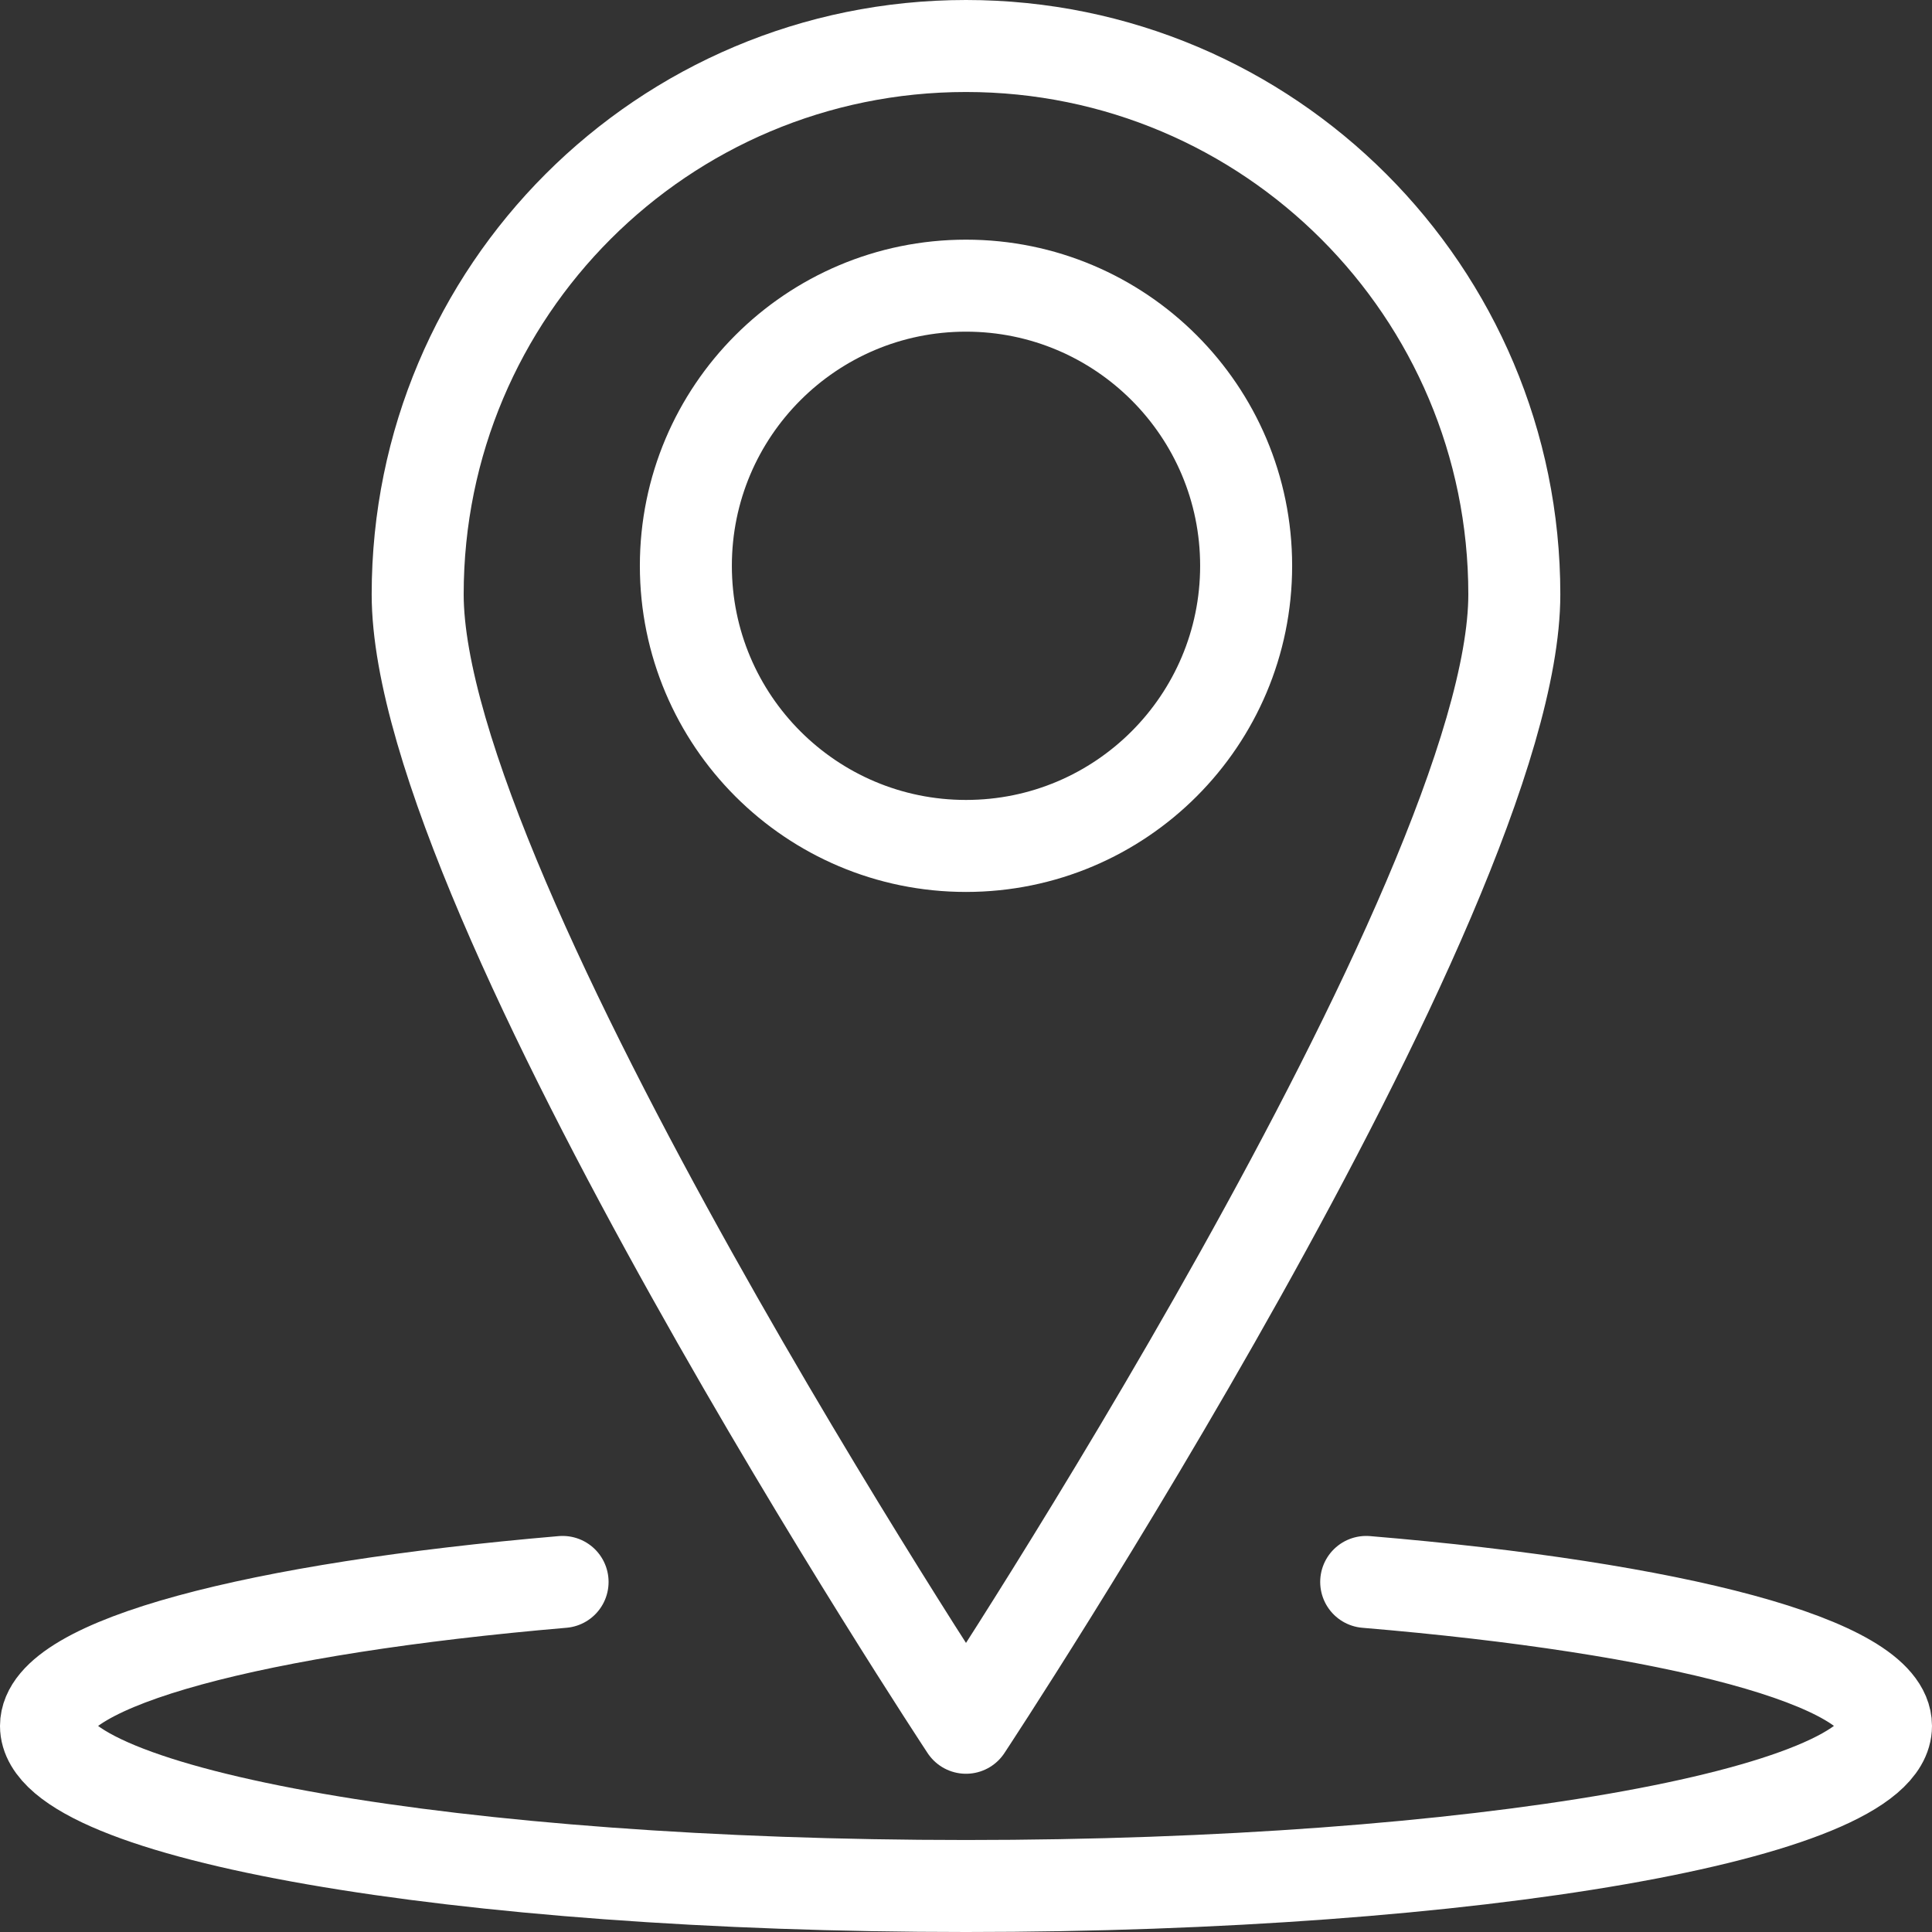
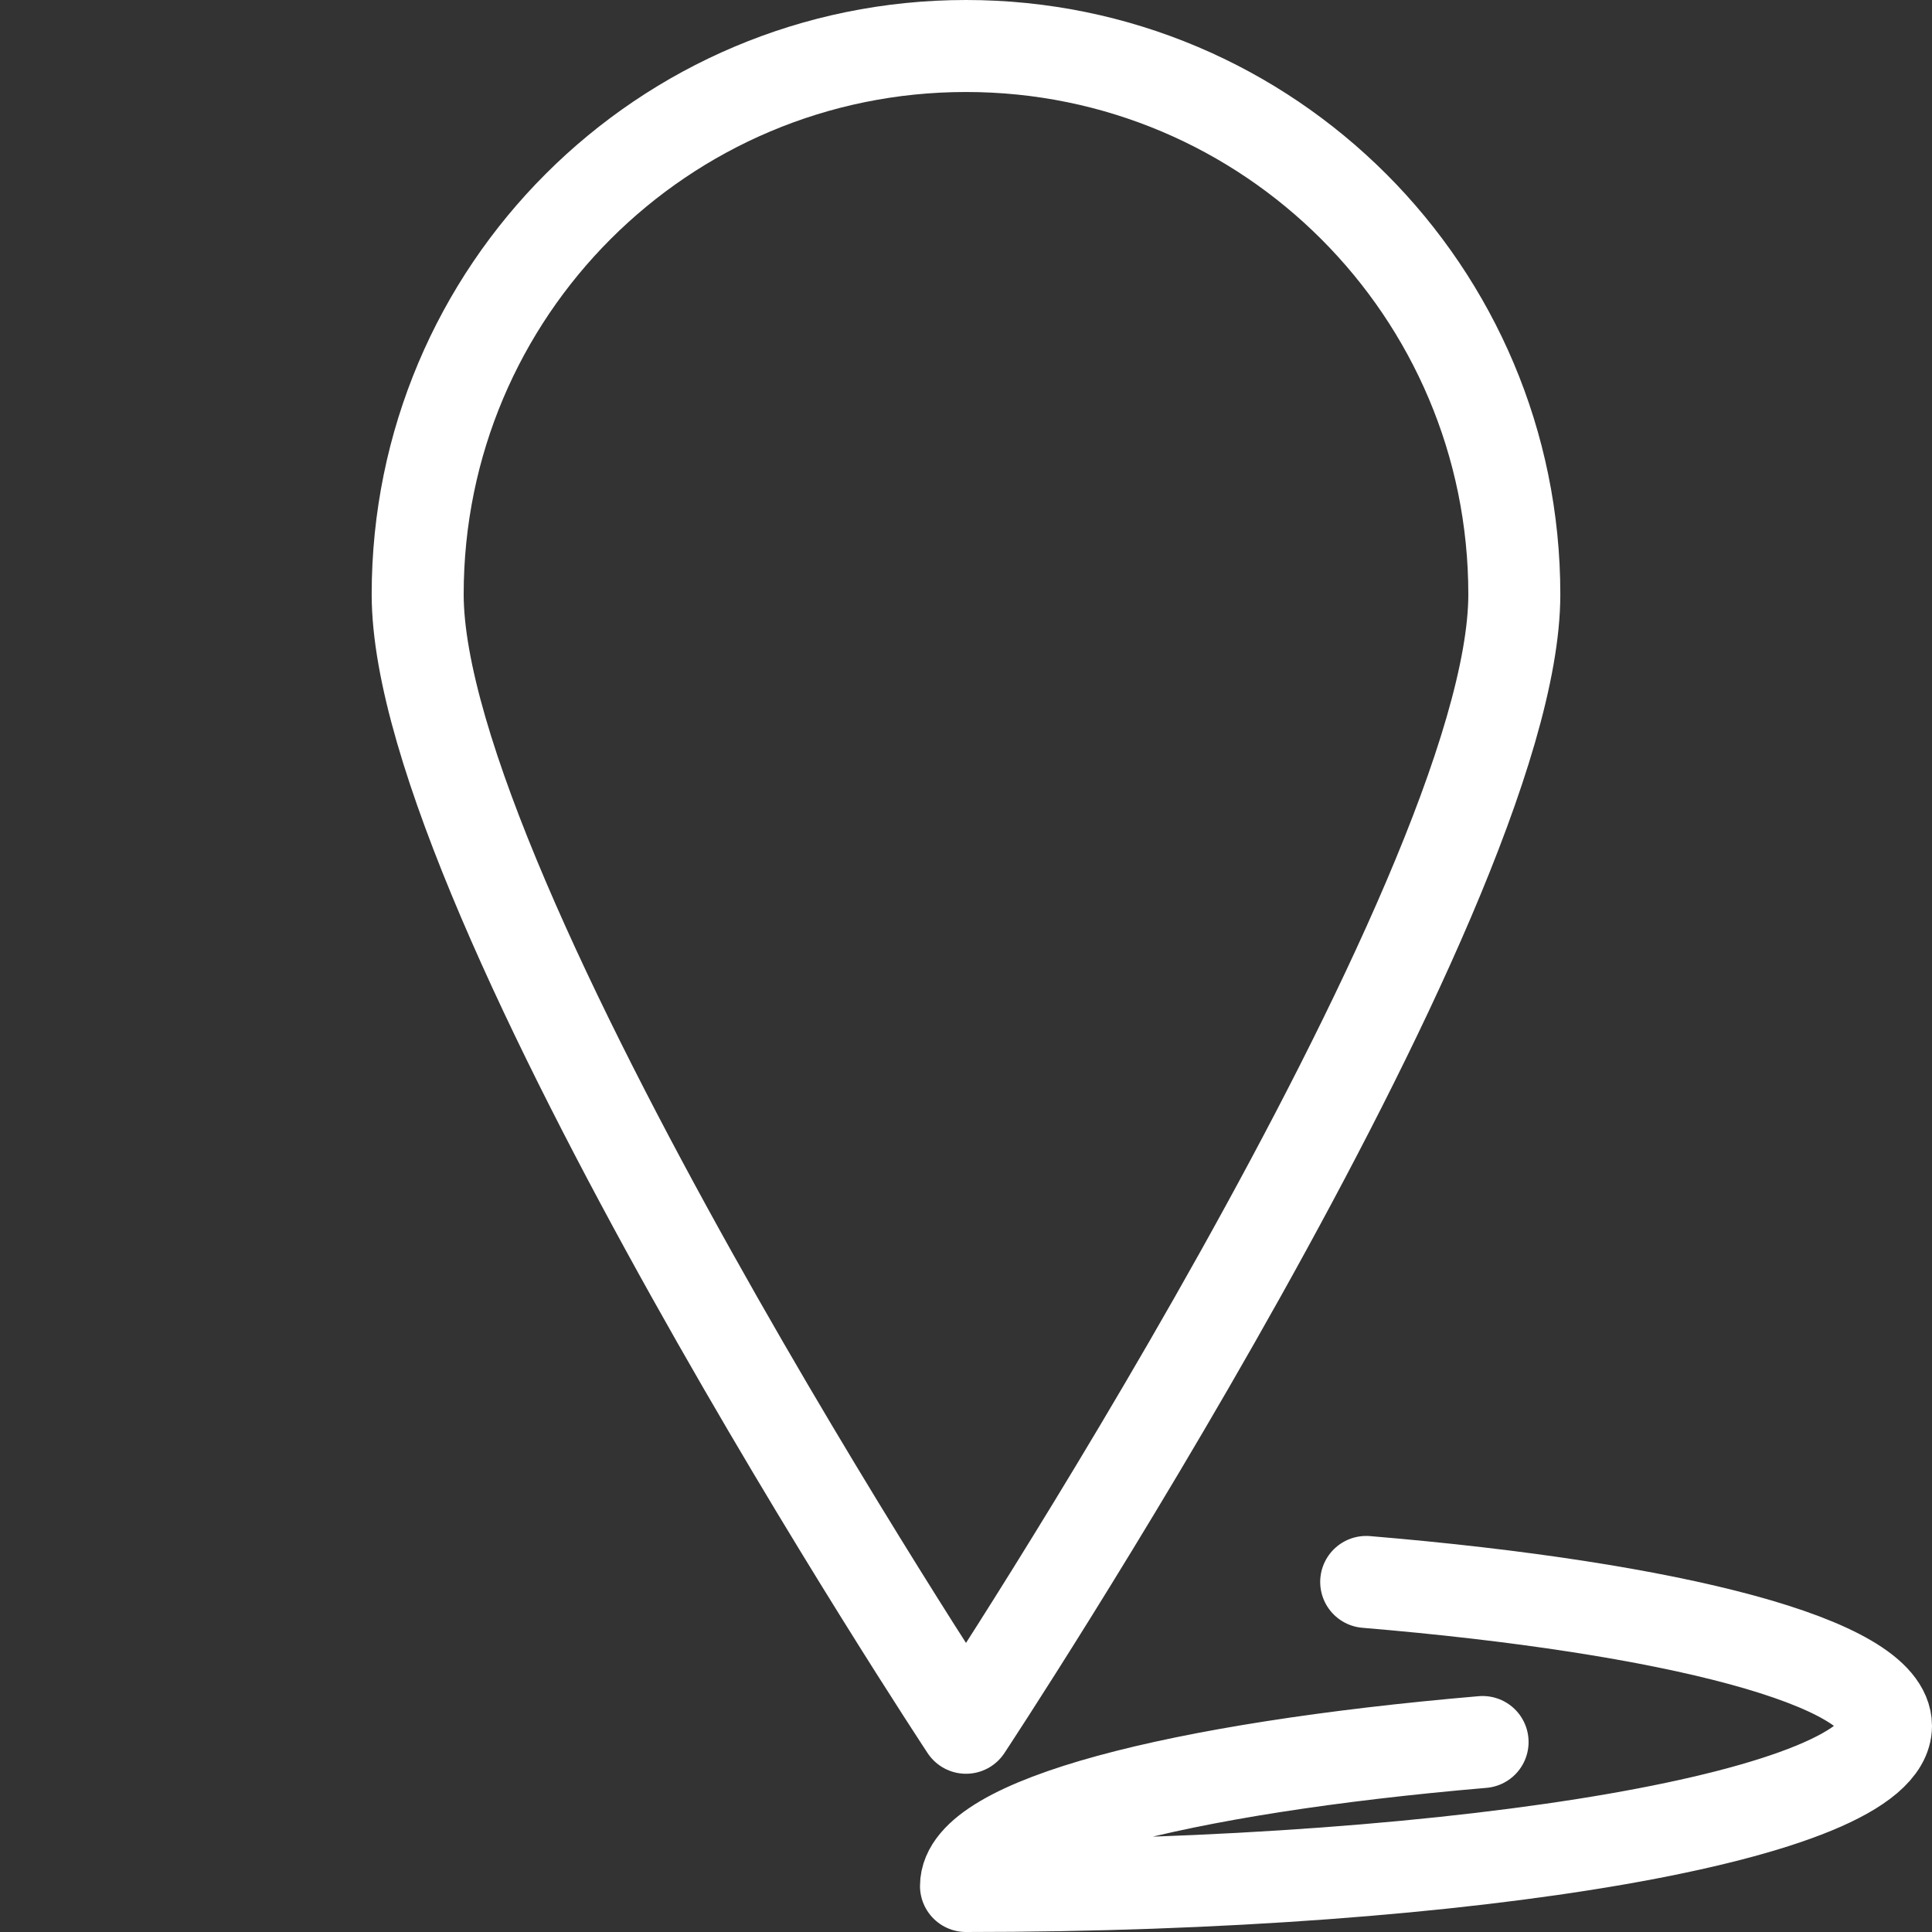
<svg xmlns="http://www.w3.org/2000/svg" viewBox="0 0 42 42">
  <rect x="0" y="0" width="42" height="42" fill="#333333" stroke="none" />
-   <circle cx="21" cy="12.3" r="6.09" fill="none" stroke="#ffffff" stroke-linecap="round" stroke-linejoin="round" stroke-width="2" />
  <path d="M32.92,12.92c0,6.59-11.92,24.64-11.92,24.64,0,0-11.92-18.05-11.92-24.64S14.41,1,21,1s11.92,5.34,11.92,11.92Z" fill="none" stroke="#ffffff" stroke-linecap="round" stroke-linejoin="round" stroke-width="2" />
-   <path d="M29.7,34.39c6.69.56,11.3,1.75,11.3,3.13,0,1.92-8.95,3.48-20,3.48s-20-1.56-20-3.48c0-1.37,4.58-2.56,11.23-3.13" fill="none" stroke="#ffffff" stroke-linecap="round" stroke-linejoin="round" stroke-width="2" />
+   <path d="M29.7,34.39c6.69.56,11.3,1.75,11.3,3.13,0,1.92-8.95,3.48-20,3.48c0-1.37,4.58-2.56,11.23-3.13" fill="none" stroke="#ffffff" stroke-linecap="round" stroke-linejoin="round" stroke-width="2" />
</svg>